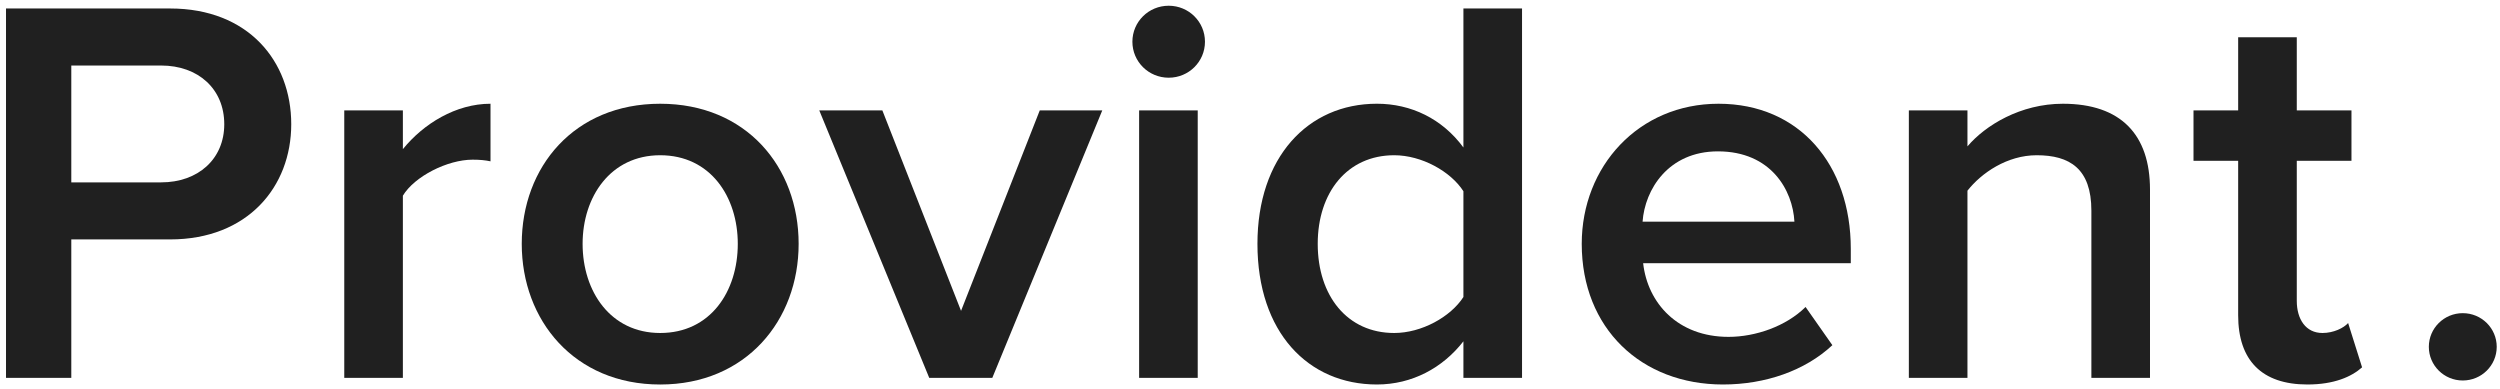
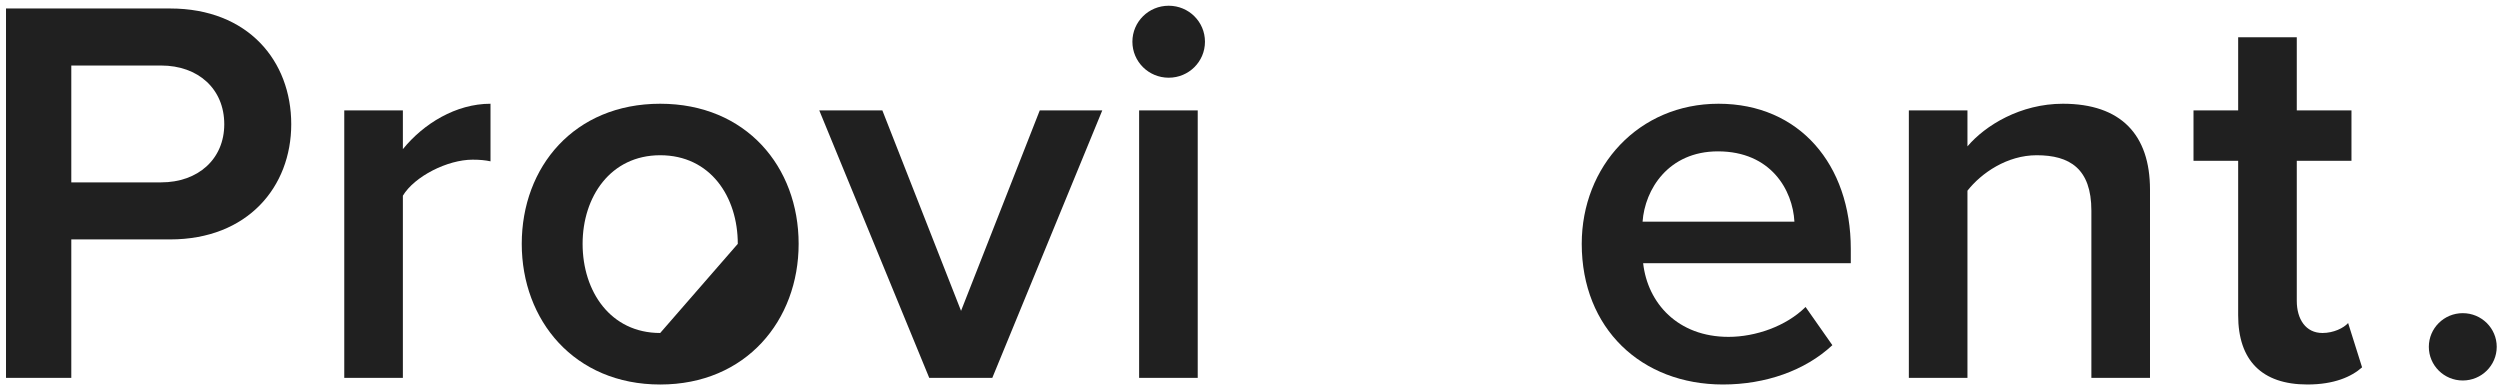
<svg xmlns="http://www.w3.org/2000/svg" width="167" height="26" viewBox="0 0 167 26" fill="none">
  <path fill-rule="evenodd" clip-rule="evenodd" d="M14.981 8.298C14.981 5.93 13.228 4.377 10.767 4.377H4.763V12.182H10.767C13.228 12.182 14.981 10.629 14.981 8.298ZM0.401 25.241V0.567H11.364C16.584 0.567 19.455 4.081 19.455 8.298C19.455 12.478 16.547 15.993 11.364 15.993H4.763V25.241H0.401Z" fill="#202020" />
  <path fill-rule="evenodd" clip-rule="evenodd" d="M22.997 25.241V7.374H26.912V9.963C28.292 8.262 30.454 6.93 32.766 6.93V10.777C32.431 10.704 32.058 10.666 31.573 10.666C29.895 10.666 27.695 11.776 26.912 13.071V25.241H22.997Z" fill="#202020" />
-   <path fill-rule="evenodd" clip-rule="evenodd" d="M49.284 16.289C49.284 13.145 47.457 10.37 44.101 10.37C40.783 10.37 38.918 13.145 38.918 16.289C38.918 19.47 40.783 22.244 44.101 22.244C47.457 22.244 49.284 19.47 49.284 16.289ZM34.853 16.289C34.853 11.147 38.359 6.93 44.101 6.93C49.843 6.93 53.349 11.147 53.349 16.289C53.349 21.394 49.843 25.685 44.101 25.685C38.359 25.685 34.853 21.394 34.853 16.289Z" fill="#202020" />
+   <path fill-rule="evenodd" clip-rule="evenodd" d="M49.284 16.289C49.284 13.145 47.457 10.37 44.101 10.37C40.783 10.37 38.918 13.145 38.918 16.289C38.918 19.47 40.783 22.244 44.101 22.244ZM34.853 16.289C34.853 11.147 38.359 6.93 44.101 6.93C49.843 6.93 53.349 11.147 53.349 16.289C53.349 21.394 49.843 25.685 44.101 25.685C38.359 25.685 34.853 21.394 34.853 16.289Z" fill="#202020" />
  <path fill-rule="evenodd" clip-rule="evenodd" d="M62.073 25.241L54.727 7.374H58.941L64.198 20.765L69.456 7.374H73.632L66.286 25.241H62.073Z" fill="#202020" />
  <path fill-rule="evenodd" clip-rule="evenodd" d="M76.093 25.241H80.008V7.374H76.093V25.241ZM75.644 2.787C75.644 1.455 76.726 0.383 78.069 0.383C79.411 0.383 80.492 1.455 80.492 2.787C80.492 4.118 79.411 5.191 78.069 5.191C76.726 5.191 75.644 4.118 75.644 2.787Z" fill="#202020" />
-   <path fill-rule="evenodd" clip-rule="evenodd" d="M97.756 19.84V12.774C96.899 11.442 94.96 10.37 93.133 10.37C90.001 10.37 88.024 12.848 88.024 16.288C88.024 19.765 90.001 22.244 93.133 22.244C94.96 22.244 96.899 21.171 97.756 19.84ZM97.756 25.241V22.799C96.376 24.575 94.326 25.684 91.977 25.684C87.39 25.684 83.997 22.208 83.997 16.288C83.997 10.518 87.353 6.929 91.977 6.929C94.252 6.929 96.34 7.928 97.756 9.852V0.567H101.672V25.241H97.756Z" fill="#202020" />
  <path fill-rule="evenodd" clip-rule="evenodd" d="M114.759 10.111C111.44 10.111 109.874 12.664 109.724 14.809H119.867C119.755 12.701 118.301 10.111 114.759 10.111ZM105.66 16.289C105.66 11.11 109.463 6.93 114.796 6.93C120.203 6.93 123.633 10.999 123.633 16.622V17.583H109.762C110.061 20.247 112.074 22.503 115.467 22.503C117.257 22.503 119.308 21.801 120.612 20.506L122.402 23.058C120.576 24.761 117.928 25.684 115.094 25.684C109.65 25.684 105.66 21.949 105.66 16.289Z" fill="#202020" />
  <path fill-rule="evenodd" clip-rule="evenodd" d="M139.704 25.241V14.07C139.704 11.259 138.249 10.37 136.05 10.37C134.074 10.37 132.358 11.554 131.426 12.738V25.241H127.511V7.374H131.426V9.778C132.619 8.373 134.968 6.93 137.803 6.93C141.68 6.93 143.62 9.002 143.62 12.664V25.241H139.704Z" fill="#202020" />
  <path fill-rule="evenodd" clip-rule="evenodd" d="M149.509 21.061V10.74H146.526V7.374H149.509V2.491H153.425V7.374H157.078V10.74H153.425V20.099C153.425 21.32 154.021 22.244 155.14 22.244C155.886 22.244 156.557 21.911 156.855 21.579L157.787 24.538C157.078 25.167 155.923 25.684 154.133 25.684C151.075 25.684 149.509 24.057 149.509 21.061Z" fill="#202020" />
  <path fill-rule="evenodd" clip-rule="evenodd" d="M166.781 23.168C166.781 24.41 165.765 25.417 164.513 25.417C163.261 25.417 162.246 24.41 162.246 23.168C162.246 21.925 163.261 20.919 164.513 20.919C165.765 20.919 166.781 21.925 166.781 23.168Z" fill="#202020" />
</svg>